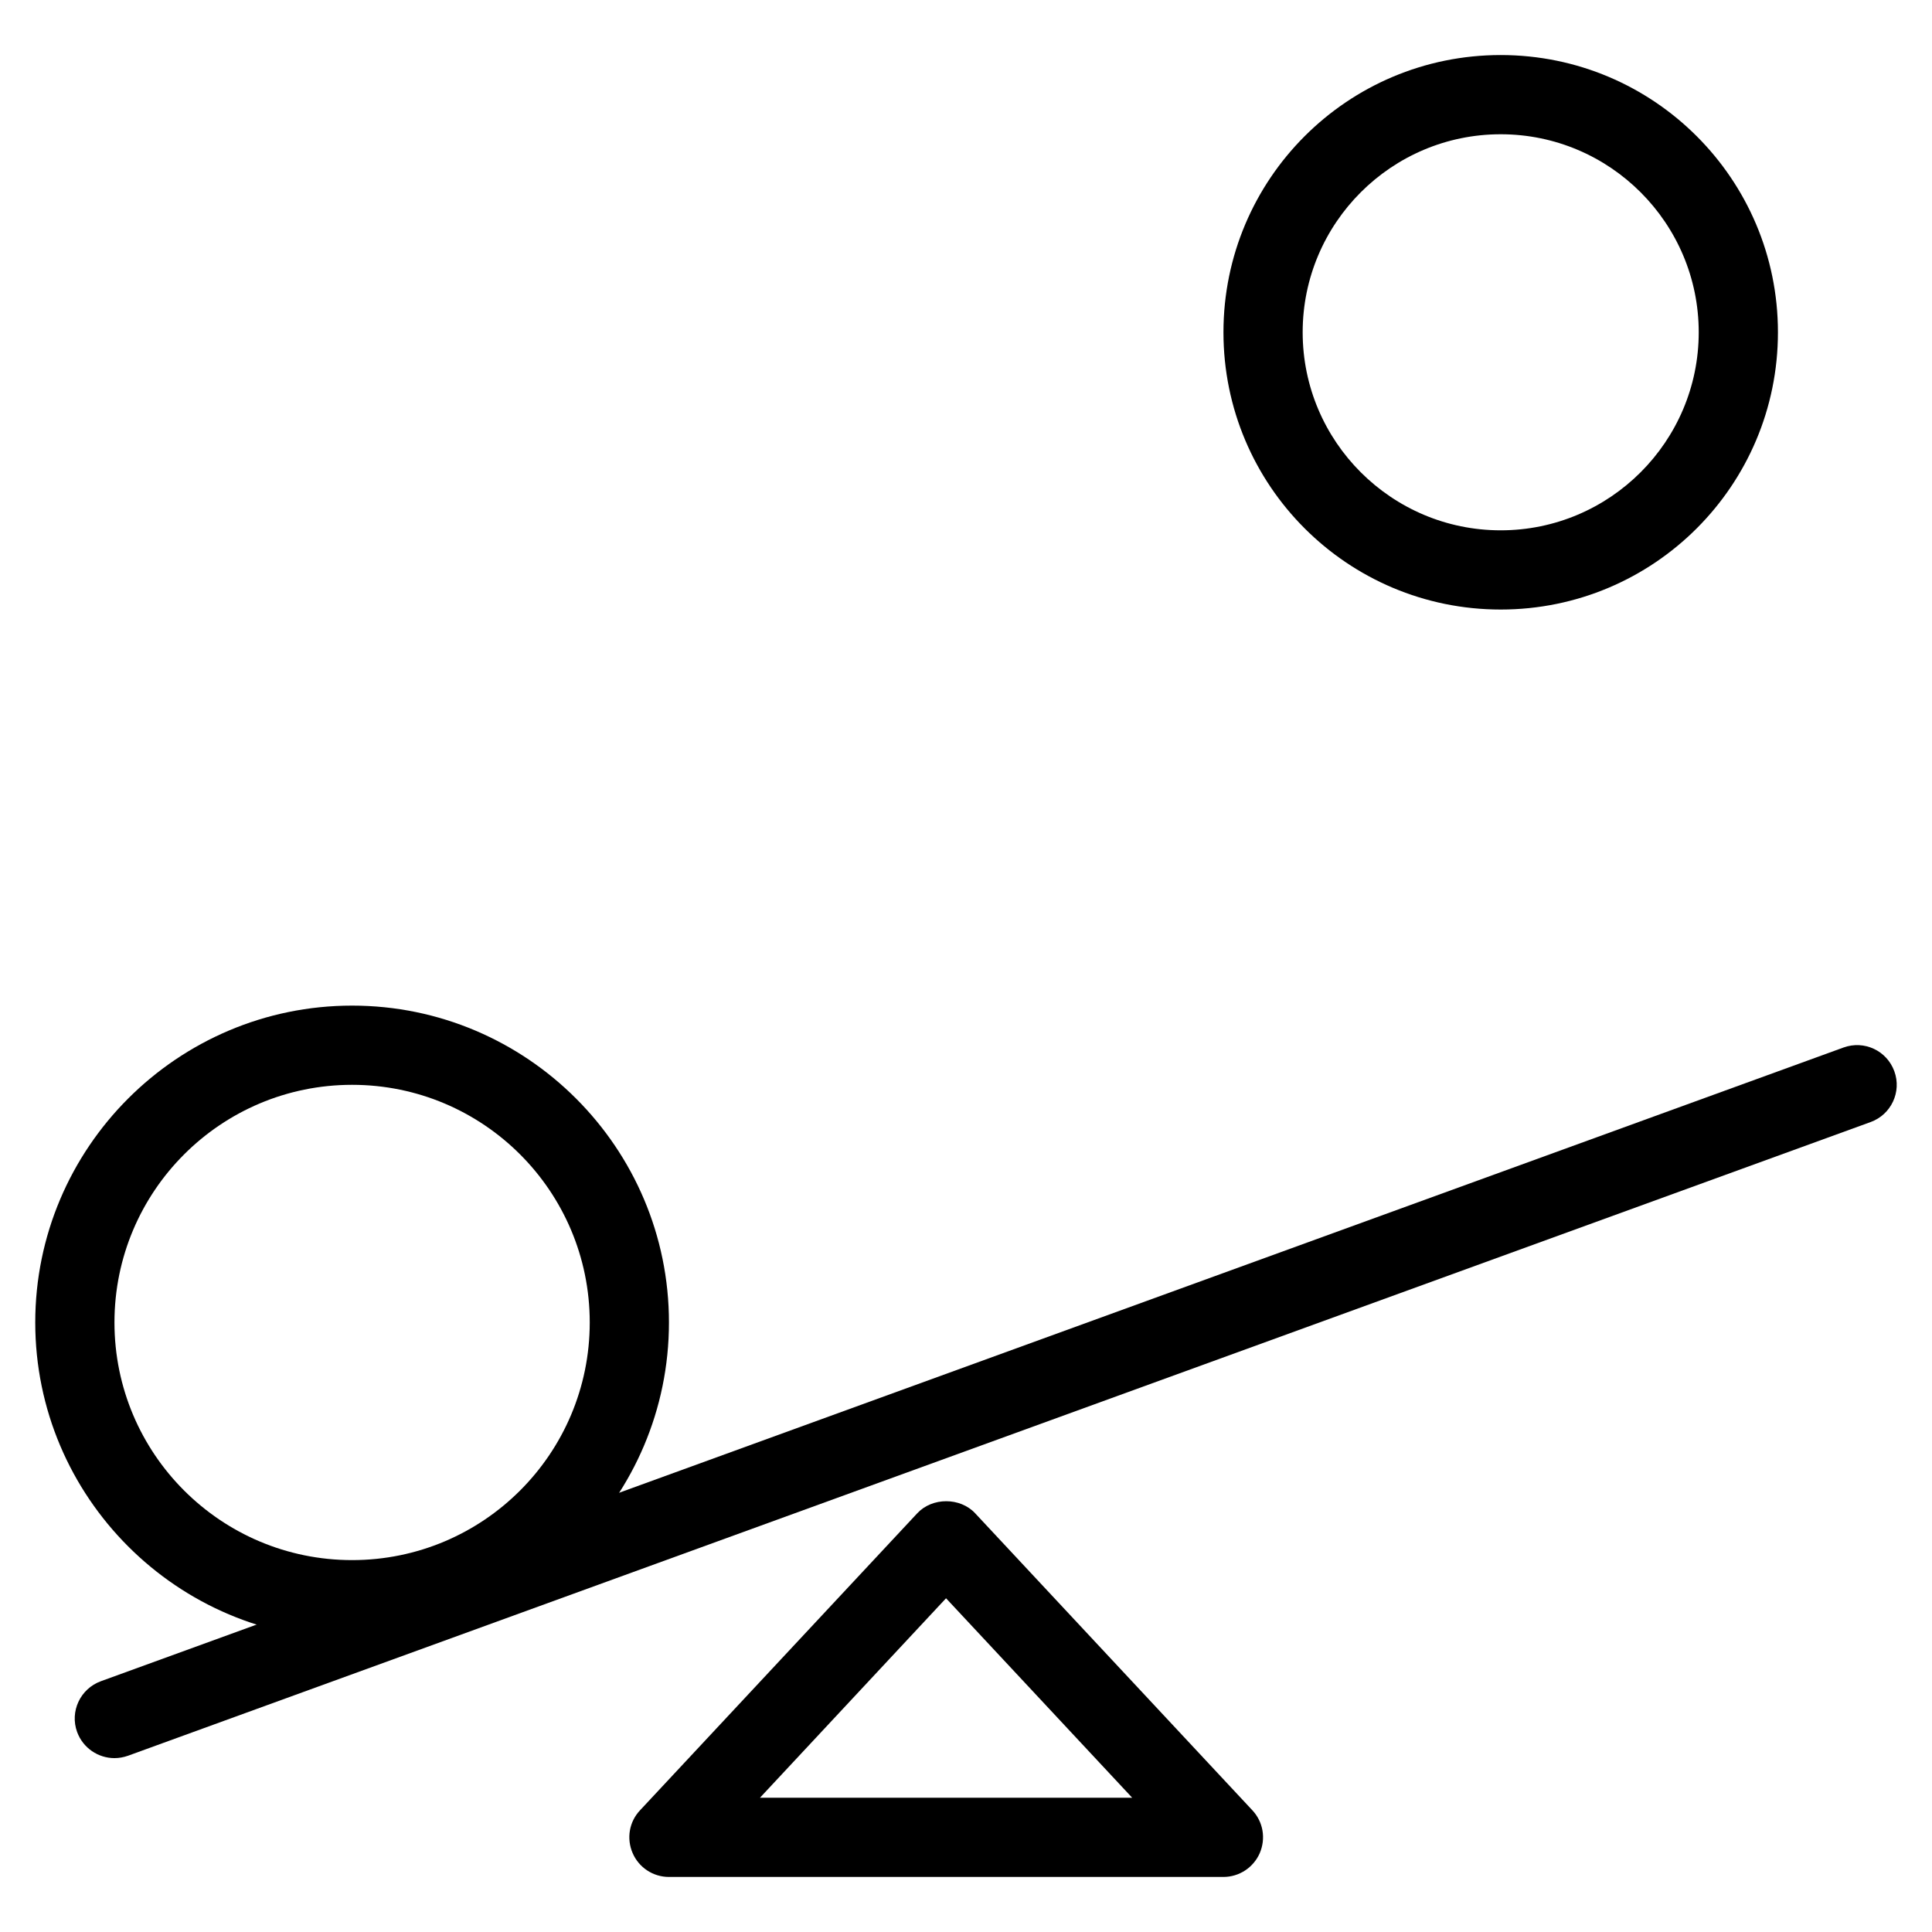
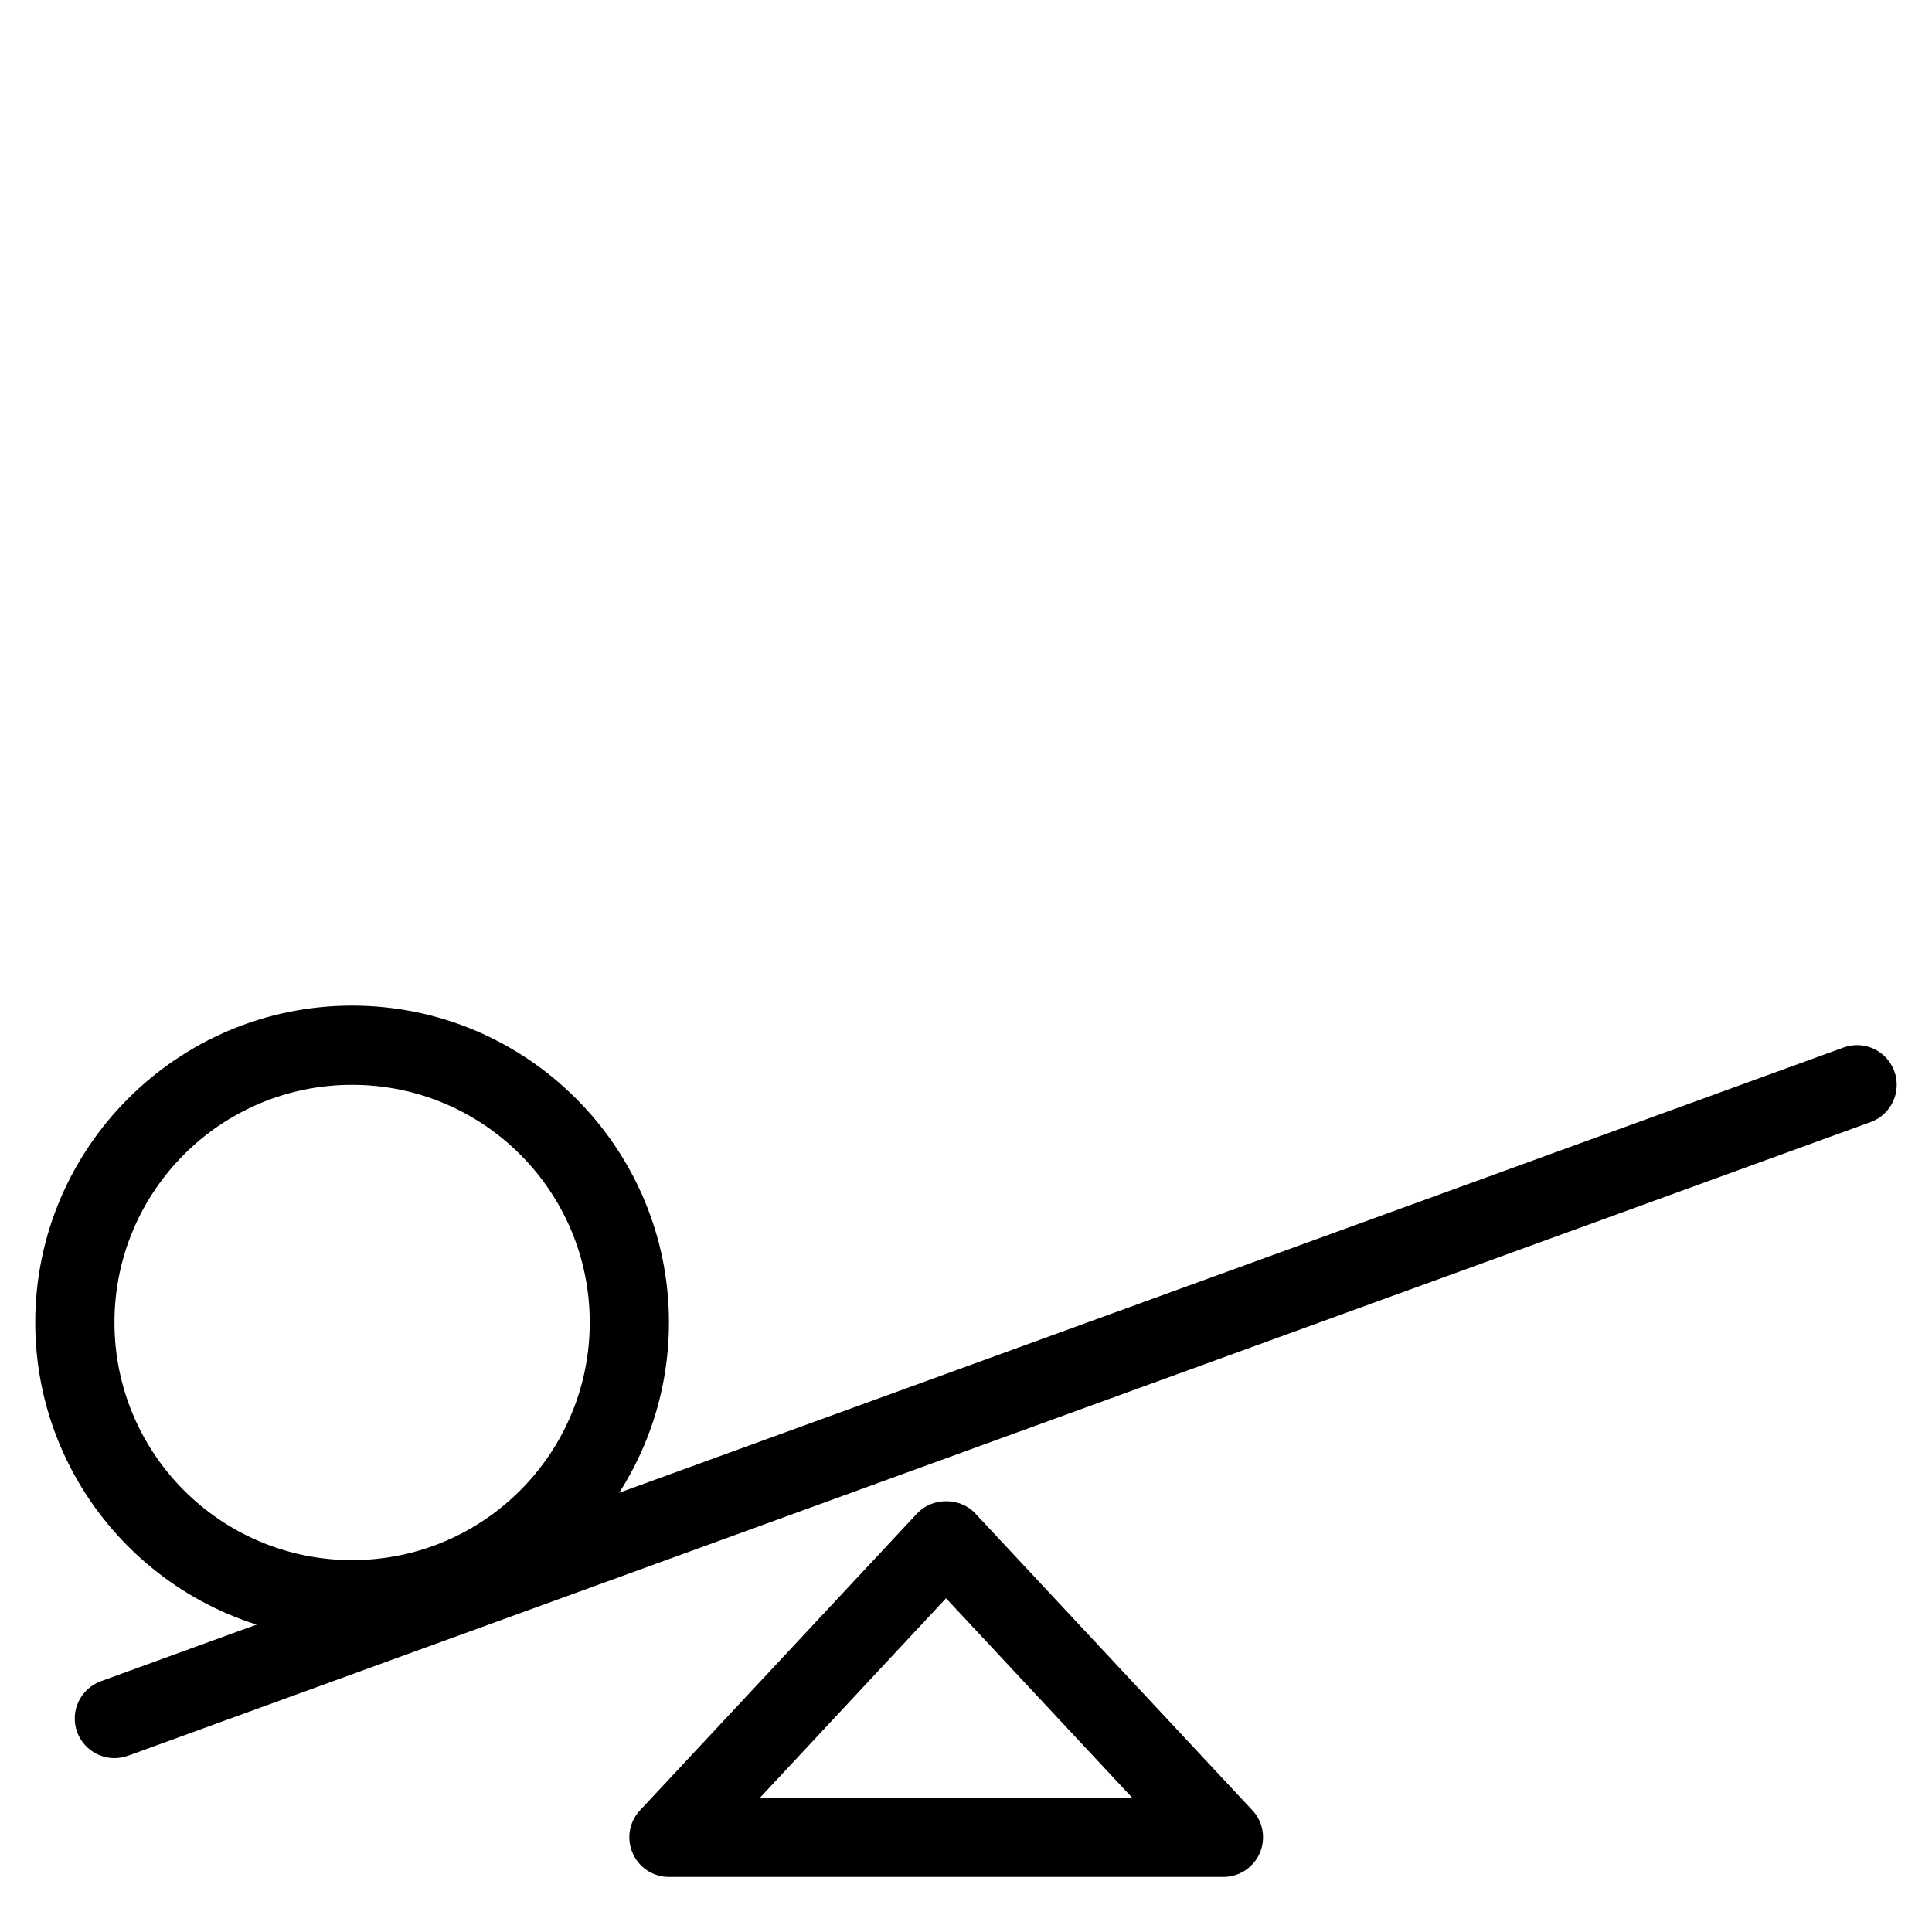
<svg xmlns="http://www.w3.org/2000/svg" fill="#000000" width="800px" height="800px" version="1.1" viewBox="144 144 512 512">
  <g>
    <path d="m468.22 641.41h-146.95c-4.176 0-7.957-2.477-9.613-6.32-1.68-3.883-0.902-8.312 1.953-11.336l73.473-78.719c3.969-4.262 11.379-4.262 15.344 0l73.473 78.719c2.856 3.066 3.609 7.453 1.953 11.336-1.68 3.84-5.457 6.32-9.637 6.32zm-122.82-20.992h98.641l-49.332-52.859z" />
    <path d="m174.33 609.92c-4.281 0-8.312-2.644-9.887-6.906-1.996-5.457 0.84-11.484 6.297-13.477l461.82-167.94c5.481-1.973 11.461 0.82 13.457 6.297 1.996 5.457-0.84 11.484-6.277 13.457l-461.82 167.94c-1.195 0.418-2.394 0.629-3.59 0.629z" />
    <path d="m237.31 431.49c34.785 0 62.977 28.215 62.977 62.977 0 34.762-28.191 62.977-62.977 62.977s-62.977-28.215-62.977-62.977c0-34.762 28.191-62.977 62.977-62.977zm0-20.992c-46.309 0-83.969 37.68-83.969 83.969 0 46.289 37.66 83.969 83.969 83.969s83.969-37.68 83.969-83.969c0-46.289-37.66-83.969-83.969-83.969z" />
-     <path d="m541.7 179.58c28.926 0 52.48 23.531 52.48 52.48s-23.555 52.48-52.48 52.48c-28.926 0-52.48-23.531-52.48-52.48s23.555-52.48 52.48-52.48zm0-20.992c-40.598 0-73.473 32.875-73.473 73.473s32.875 73.473 73.473 73.473c40.578 0 73.473-32.875 73.473-73.473s-32.895-73.473-73.473-73.473z" />
  </g>
</svg>